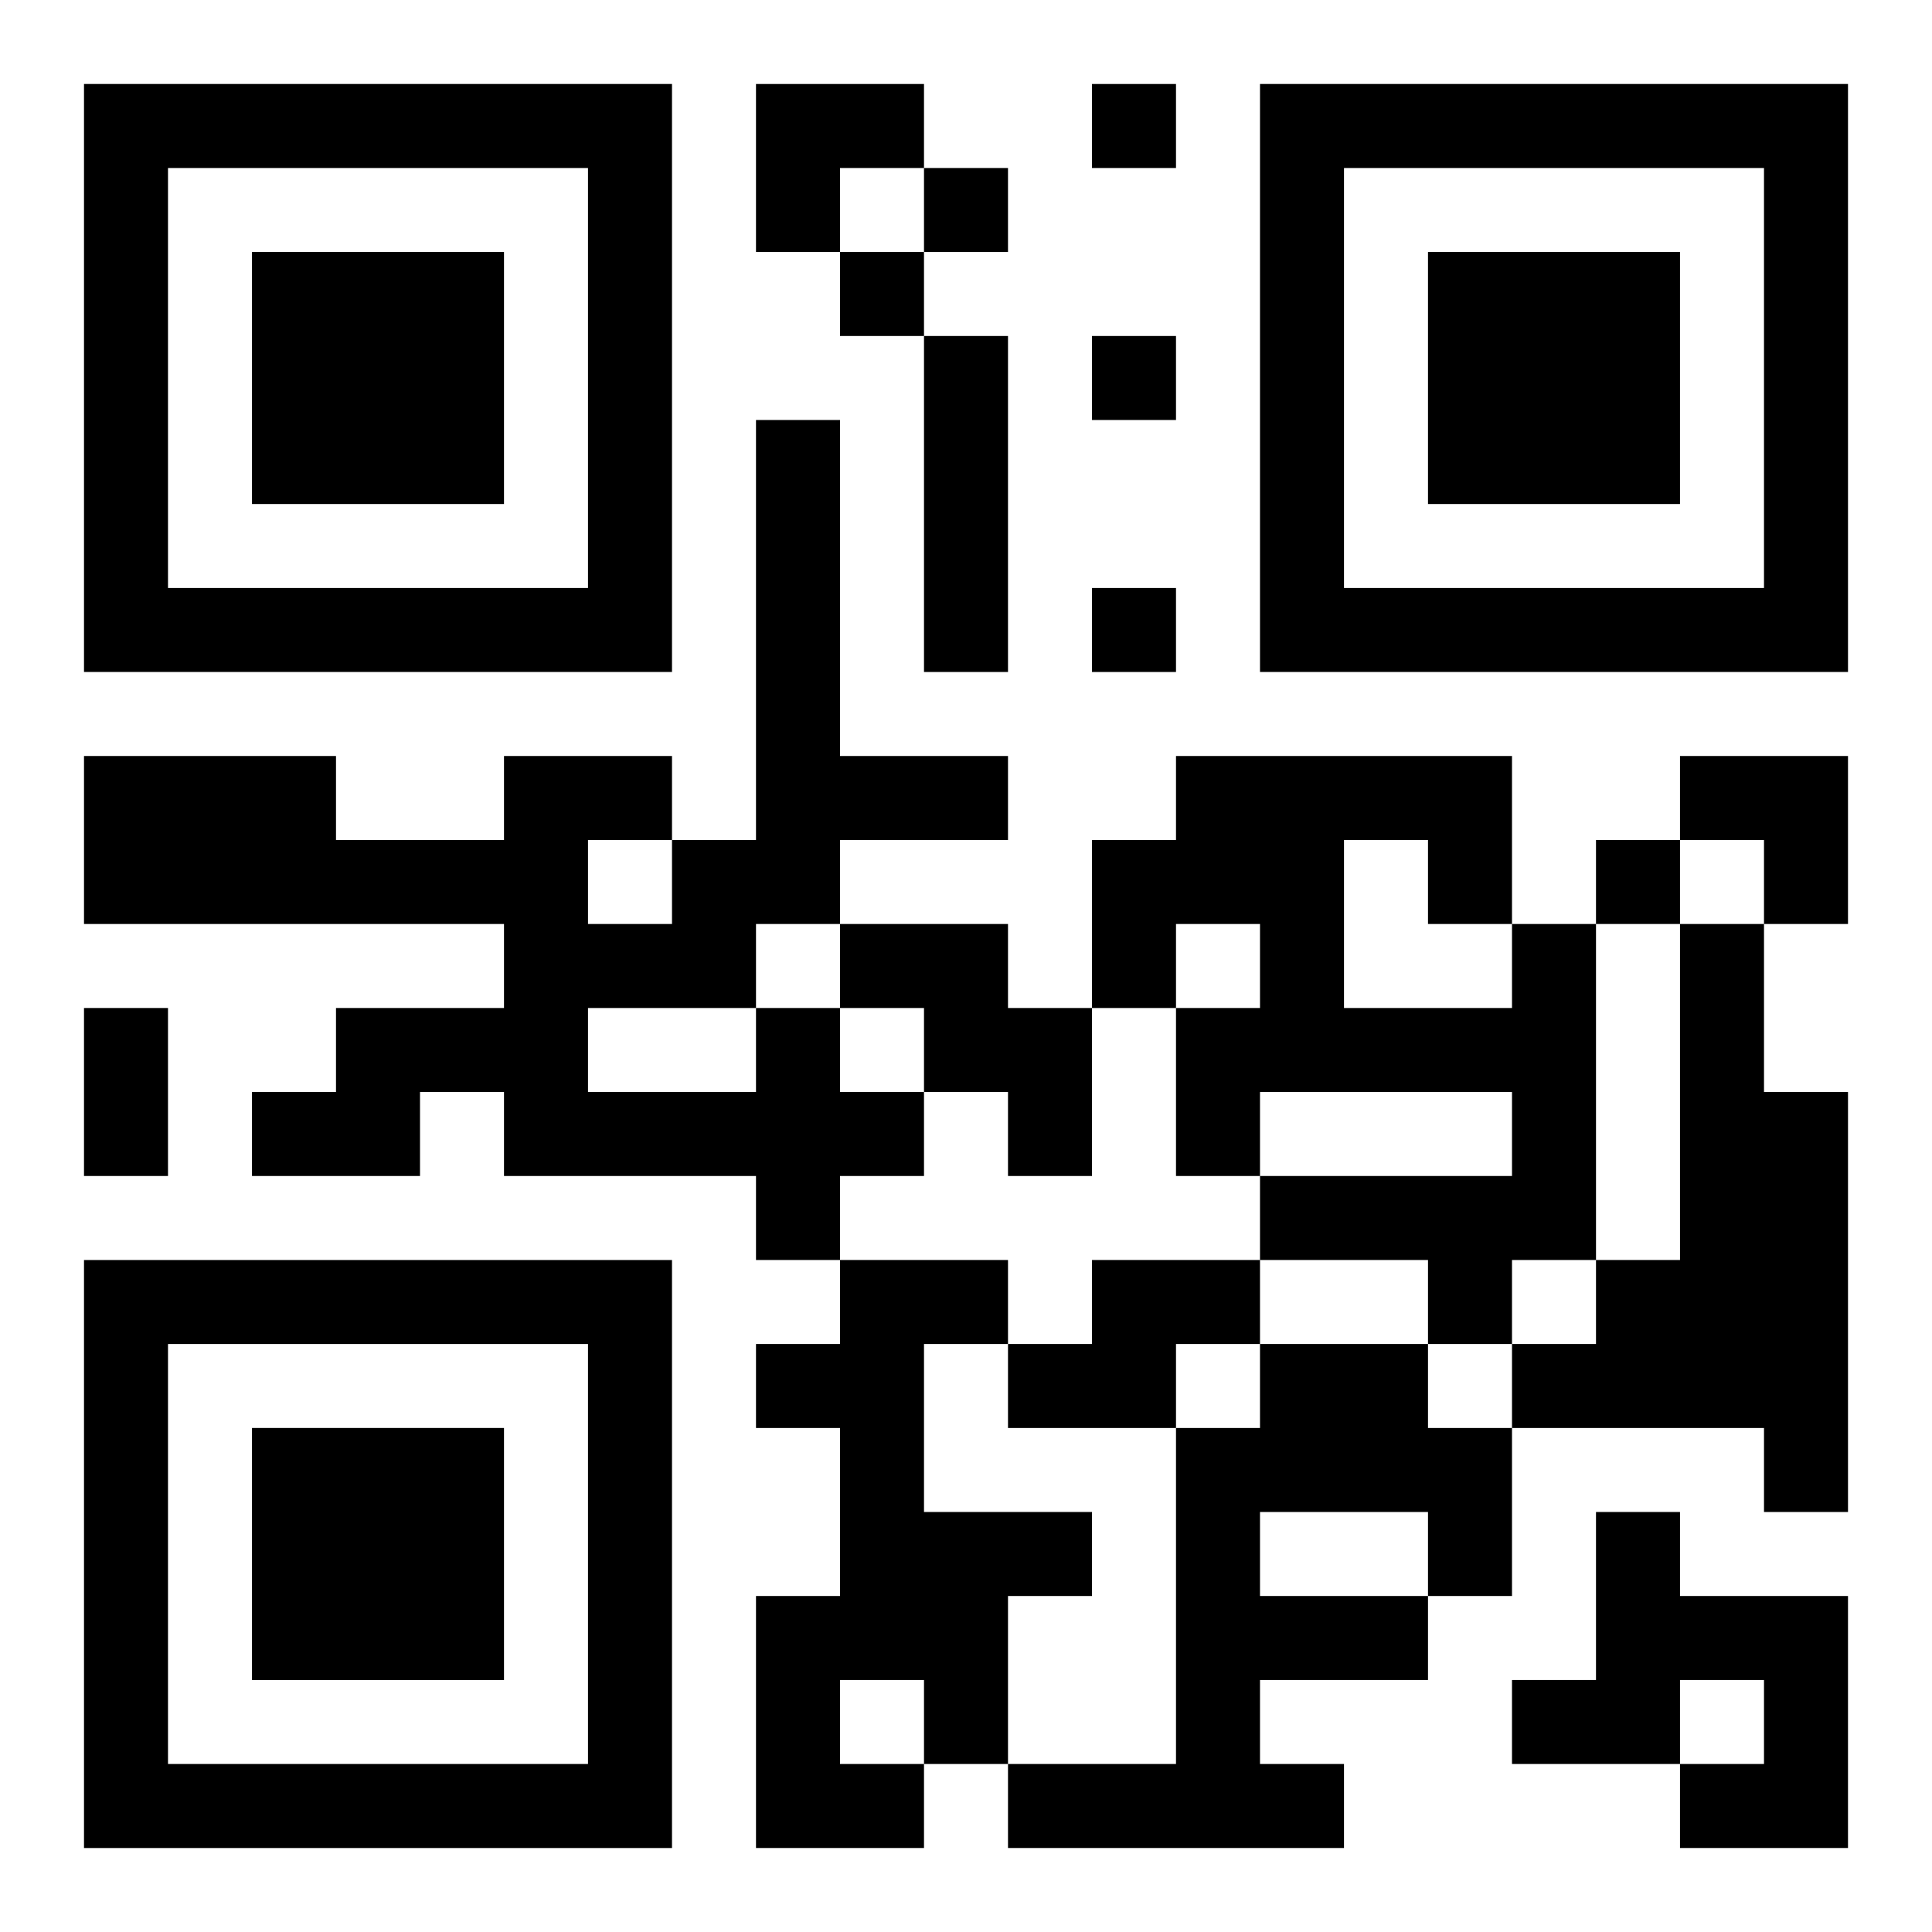
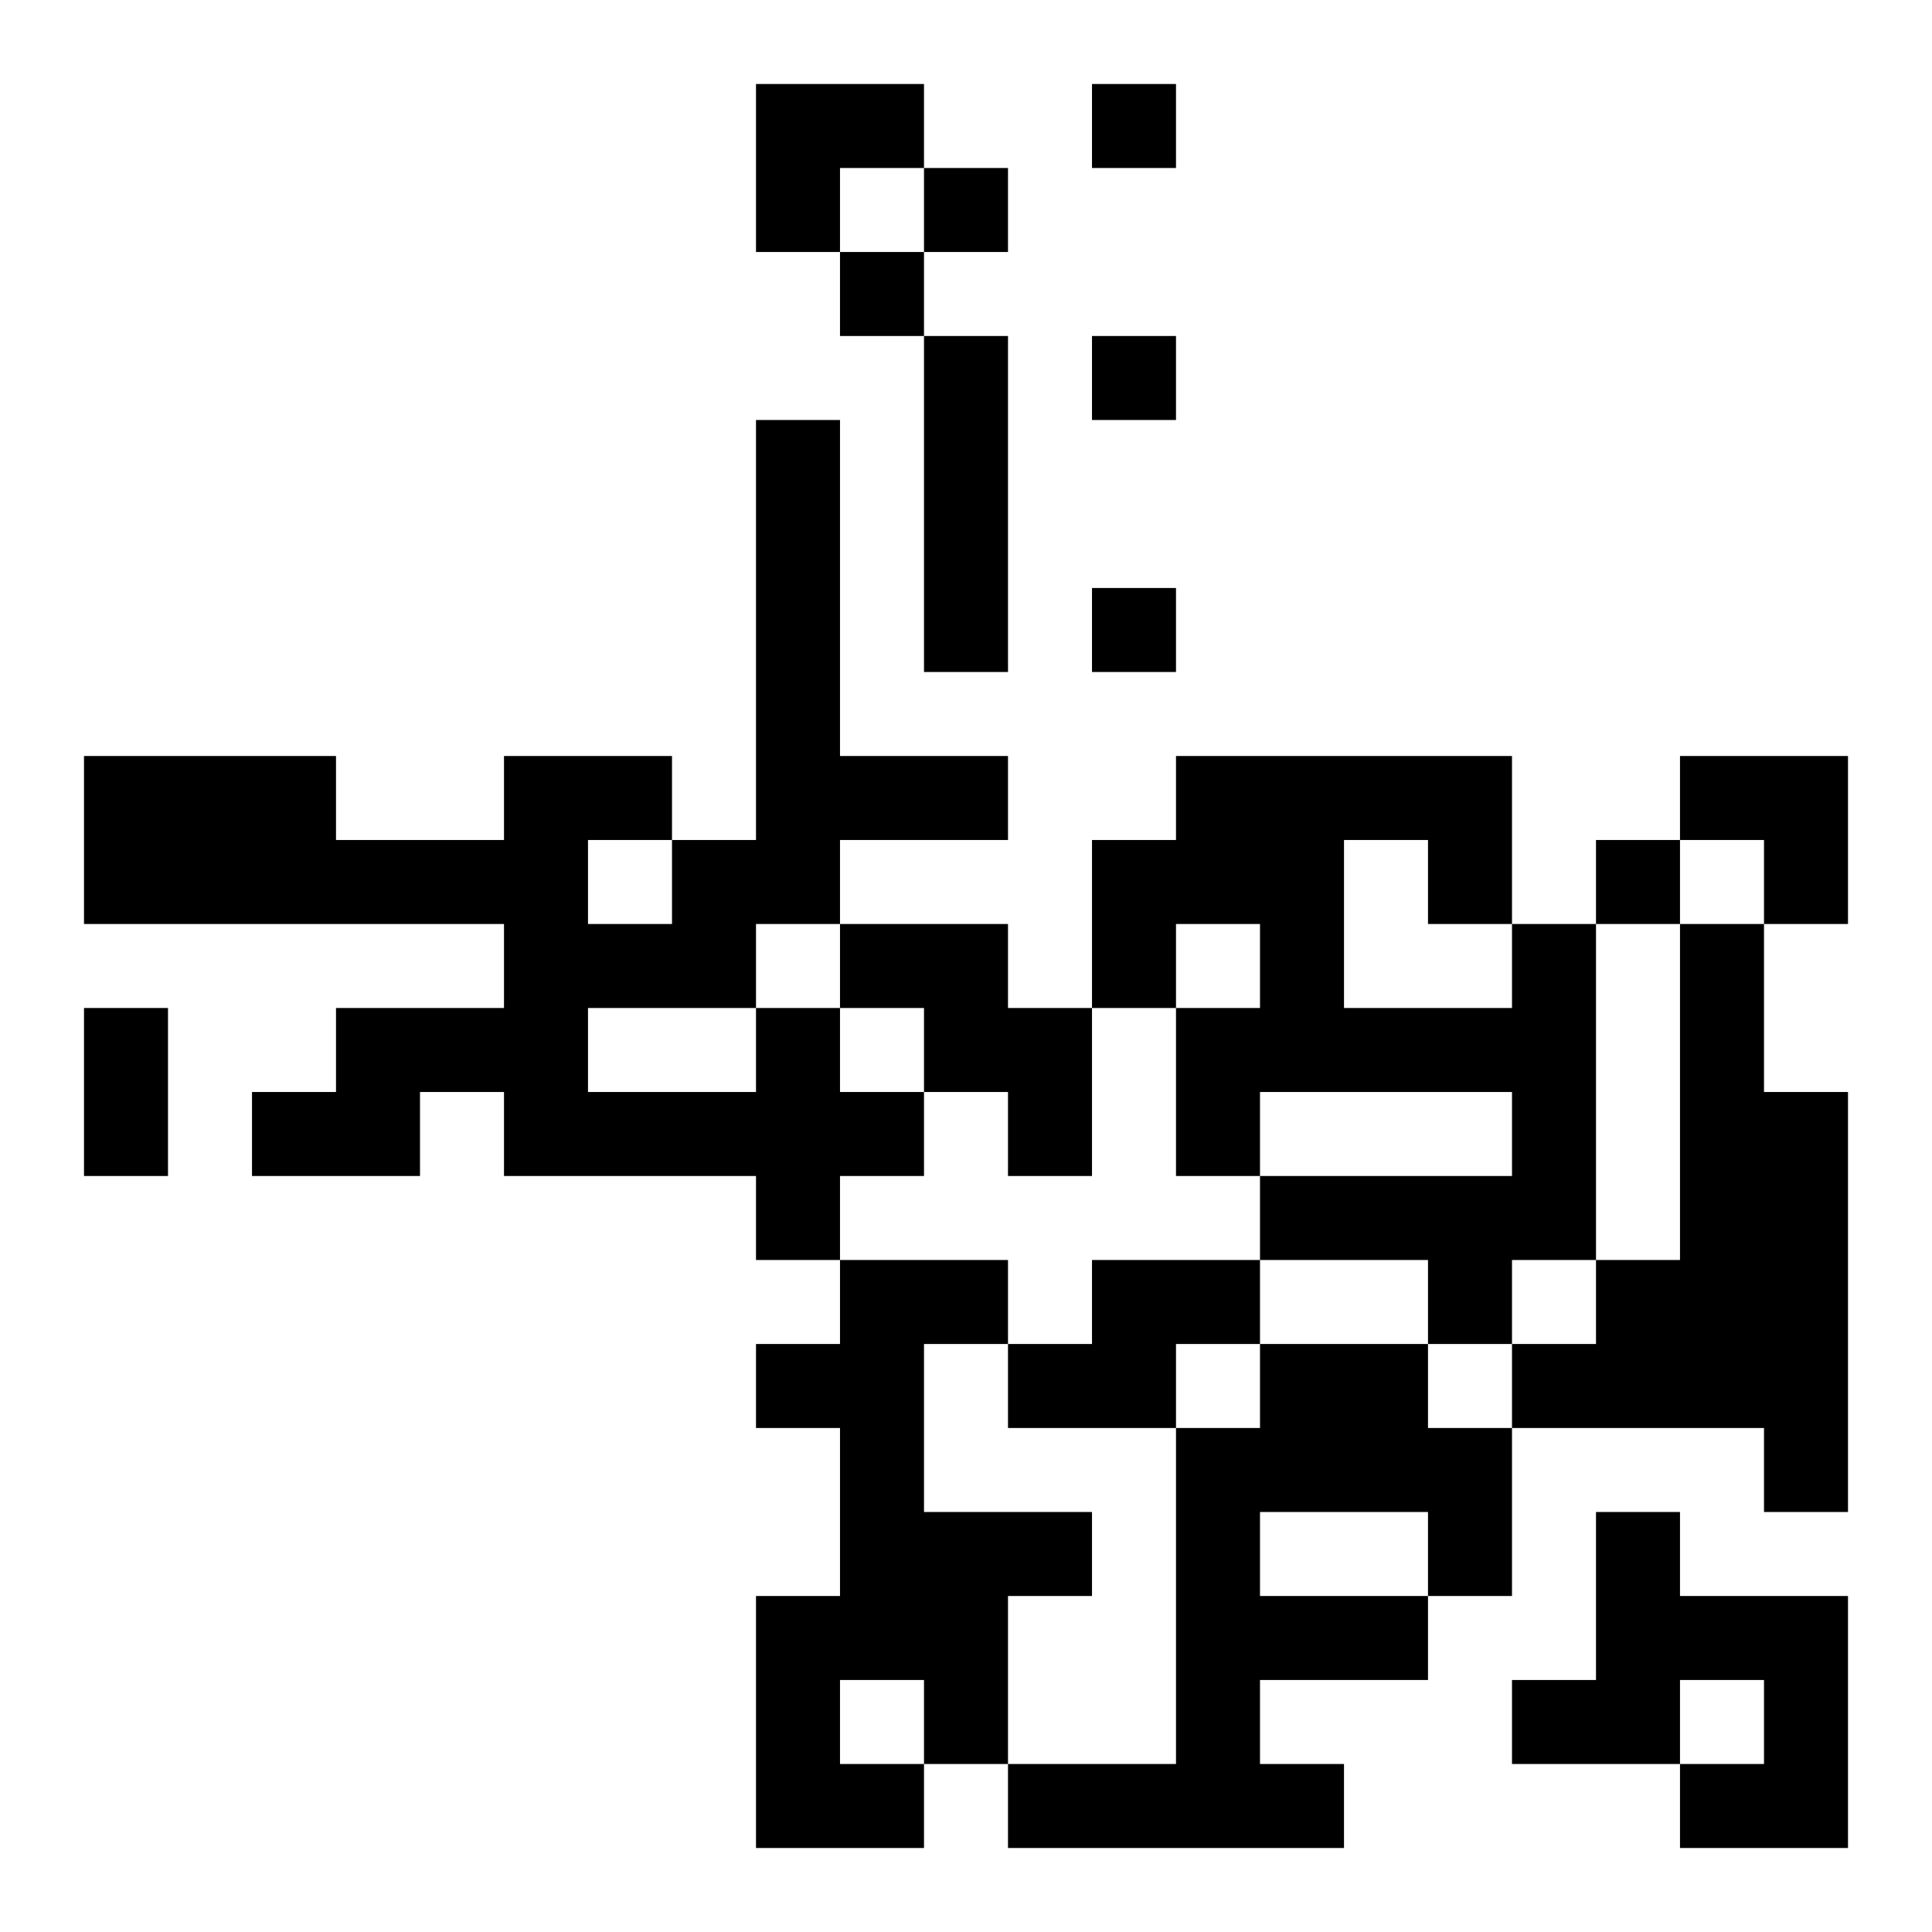
<svg xmlns="http://www.w3.org/2000/svg" xmlns:xlink="http://www.w3.org/1999/xlink" width="250" height="250" baseProfile="full" version="1.1" viewBox="-1 -1 23 23">
  <symbol id="a">
-     <path d="m0 7v7h7v-7h-7zm1 1h5v5h-5v-5zm1 1v3h3v-3h-3z" />
-   </symbol>
+     </symbol>
  <use y="-7" xlink:href="#a" />
  <use y="7" xlink:href="#a" />
  <use x="14" y="-7" xlink:href="#a" />
  <path d="m10 3h1v4h-1v-4m-1 7h2v1h1v2h-1v-1h-1v-1h-1v-1m8 0h1v4h-1v1h-1v-1h-2v-1h3v-1h-3v1h-1v-2h1v-1h-1v1h-1v-2h1v-1h4v2m-2-1v2h2v-1h-1v-1h-1m4 1h1v2h1v5h-1v-1h-3v-1h1v-1h1v-4m-11 1h1v1h1v1h-1v1h-1v-1h-3v-1h-1v1h-2v-1h1v-1h2v-1h-5v-2h3v1h2v-1h2v1h1v-5h1v4h2v1h-2v1h-1v1m-2-2v1h1v-1h-1m0 2v1h2v-1h-2m3 3h2v1h-1v2h2v1h-1v2h-1v1h-2v-3h1v-2h-1v-1h1v-1m0 5v1h1v-1h-1m3-5h2v1h-1v1h-2v-1h1v-1m2 1h2v1h1v2h-1v1h-2v1h1v1h-4v-1h2v-4h1v-1m0 2v1h2v-1h-2m4 0h1v1h2v3h-2v-1h1v-1h-1v1h-2v-1h1v-2m-6-17v1h1v-1h-1m-2 1v1h1v-1h-1m-1 1v1h1v-1h-1m3 1v1h1v-1h-1m0 3v1h1v-1h-1m6 3v1h1v-1h-1m-18 2h1v2h-1v-2m8-11h2v1h-1v1h-1zm11 8h2v2h-1v-1h-1z" />
</svg>